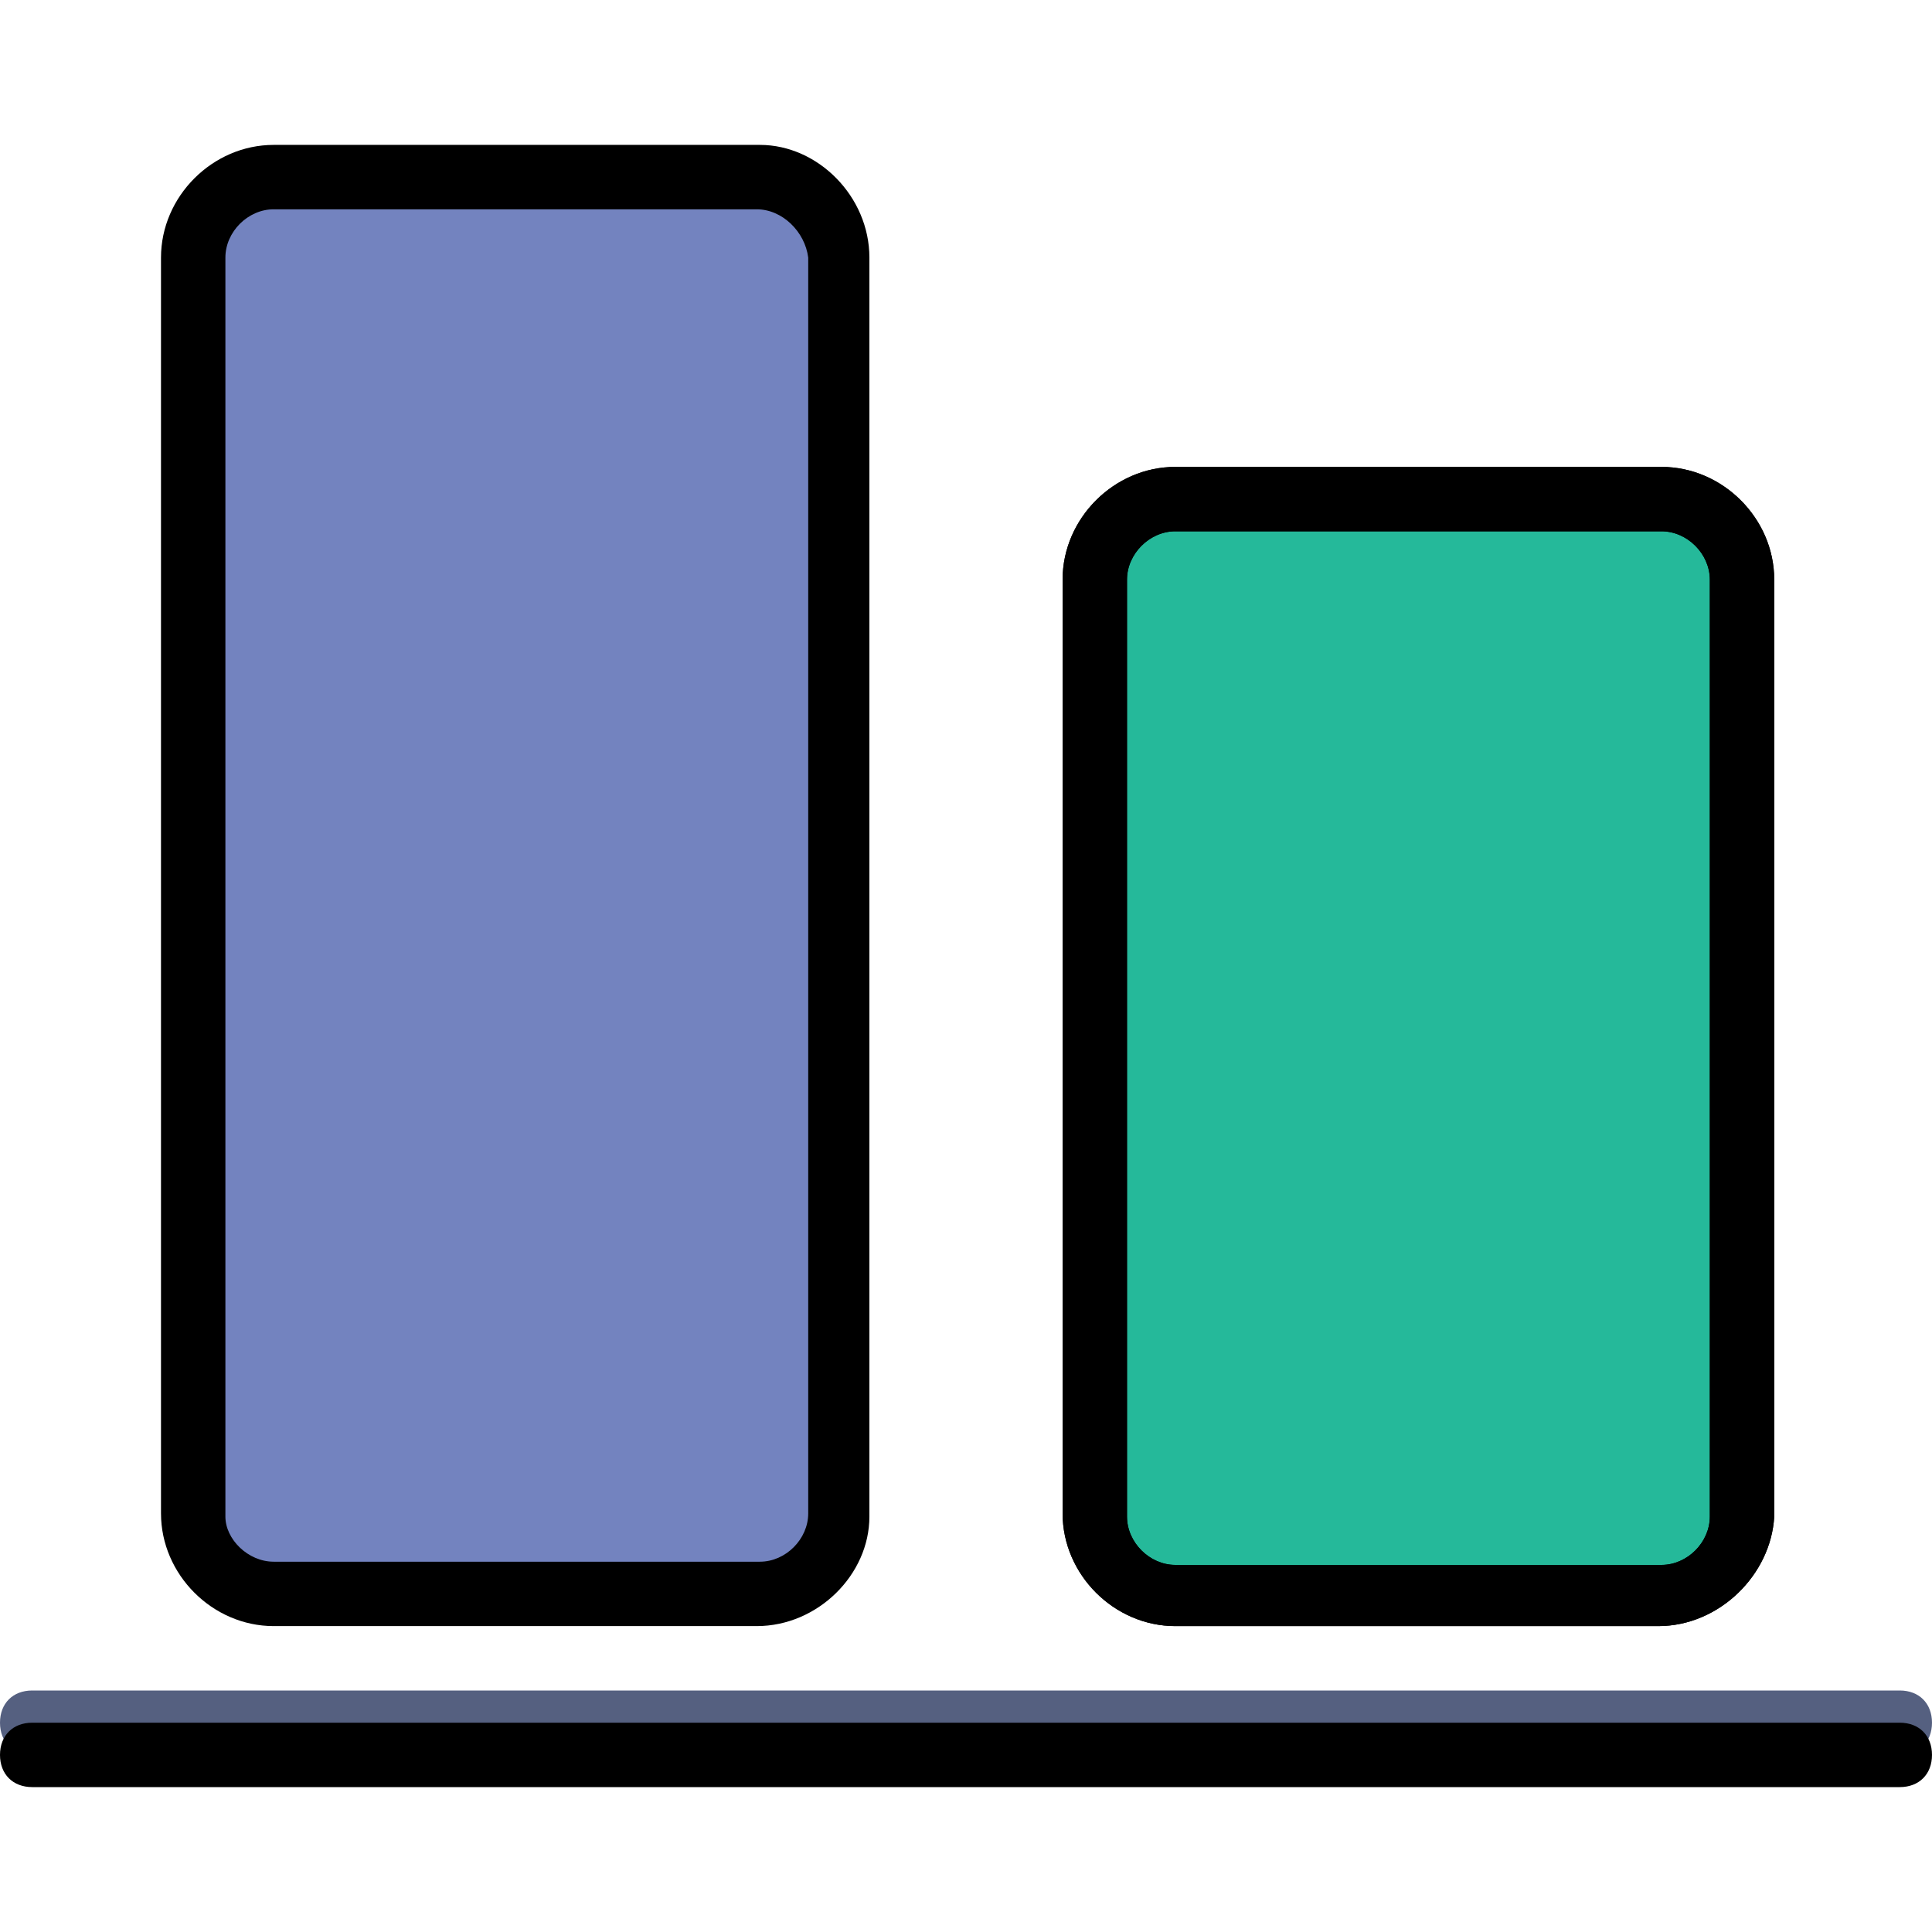
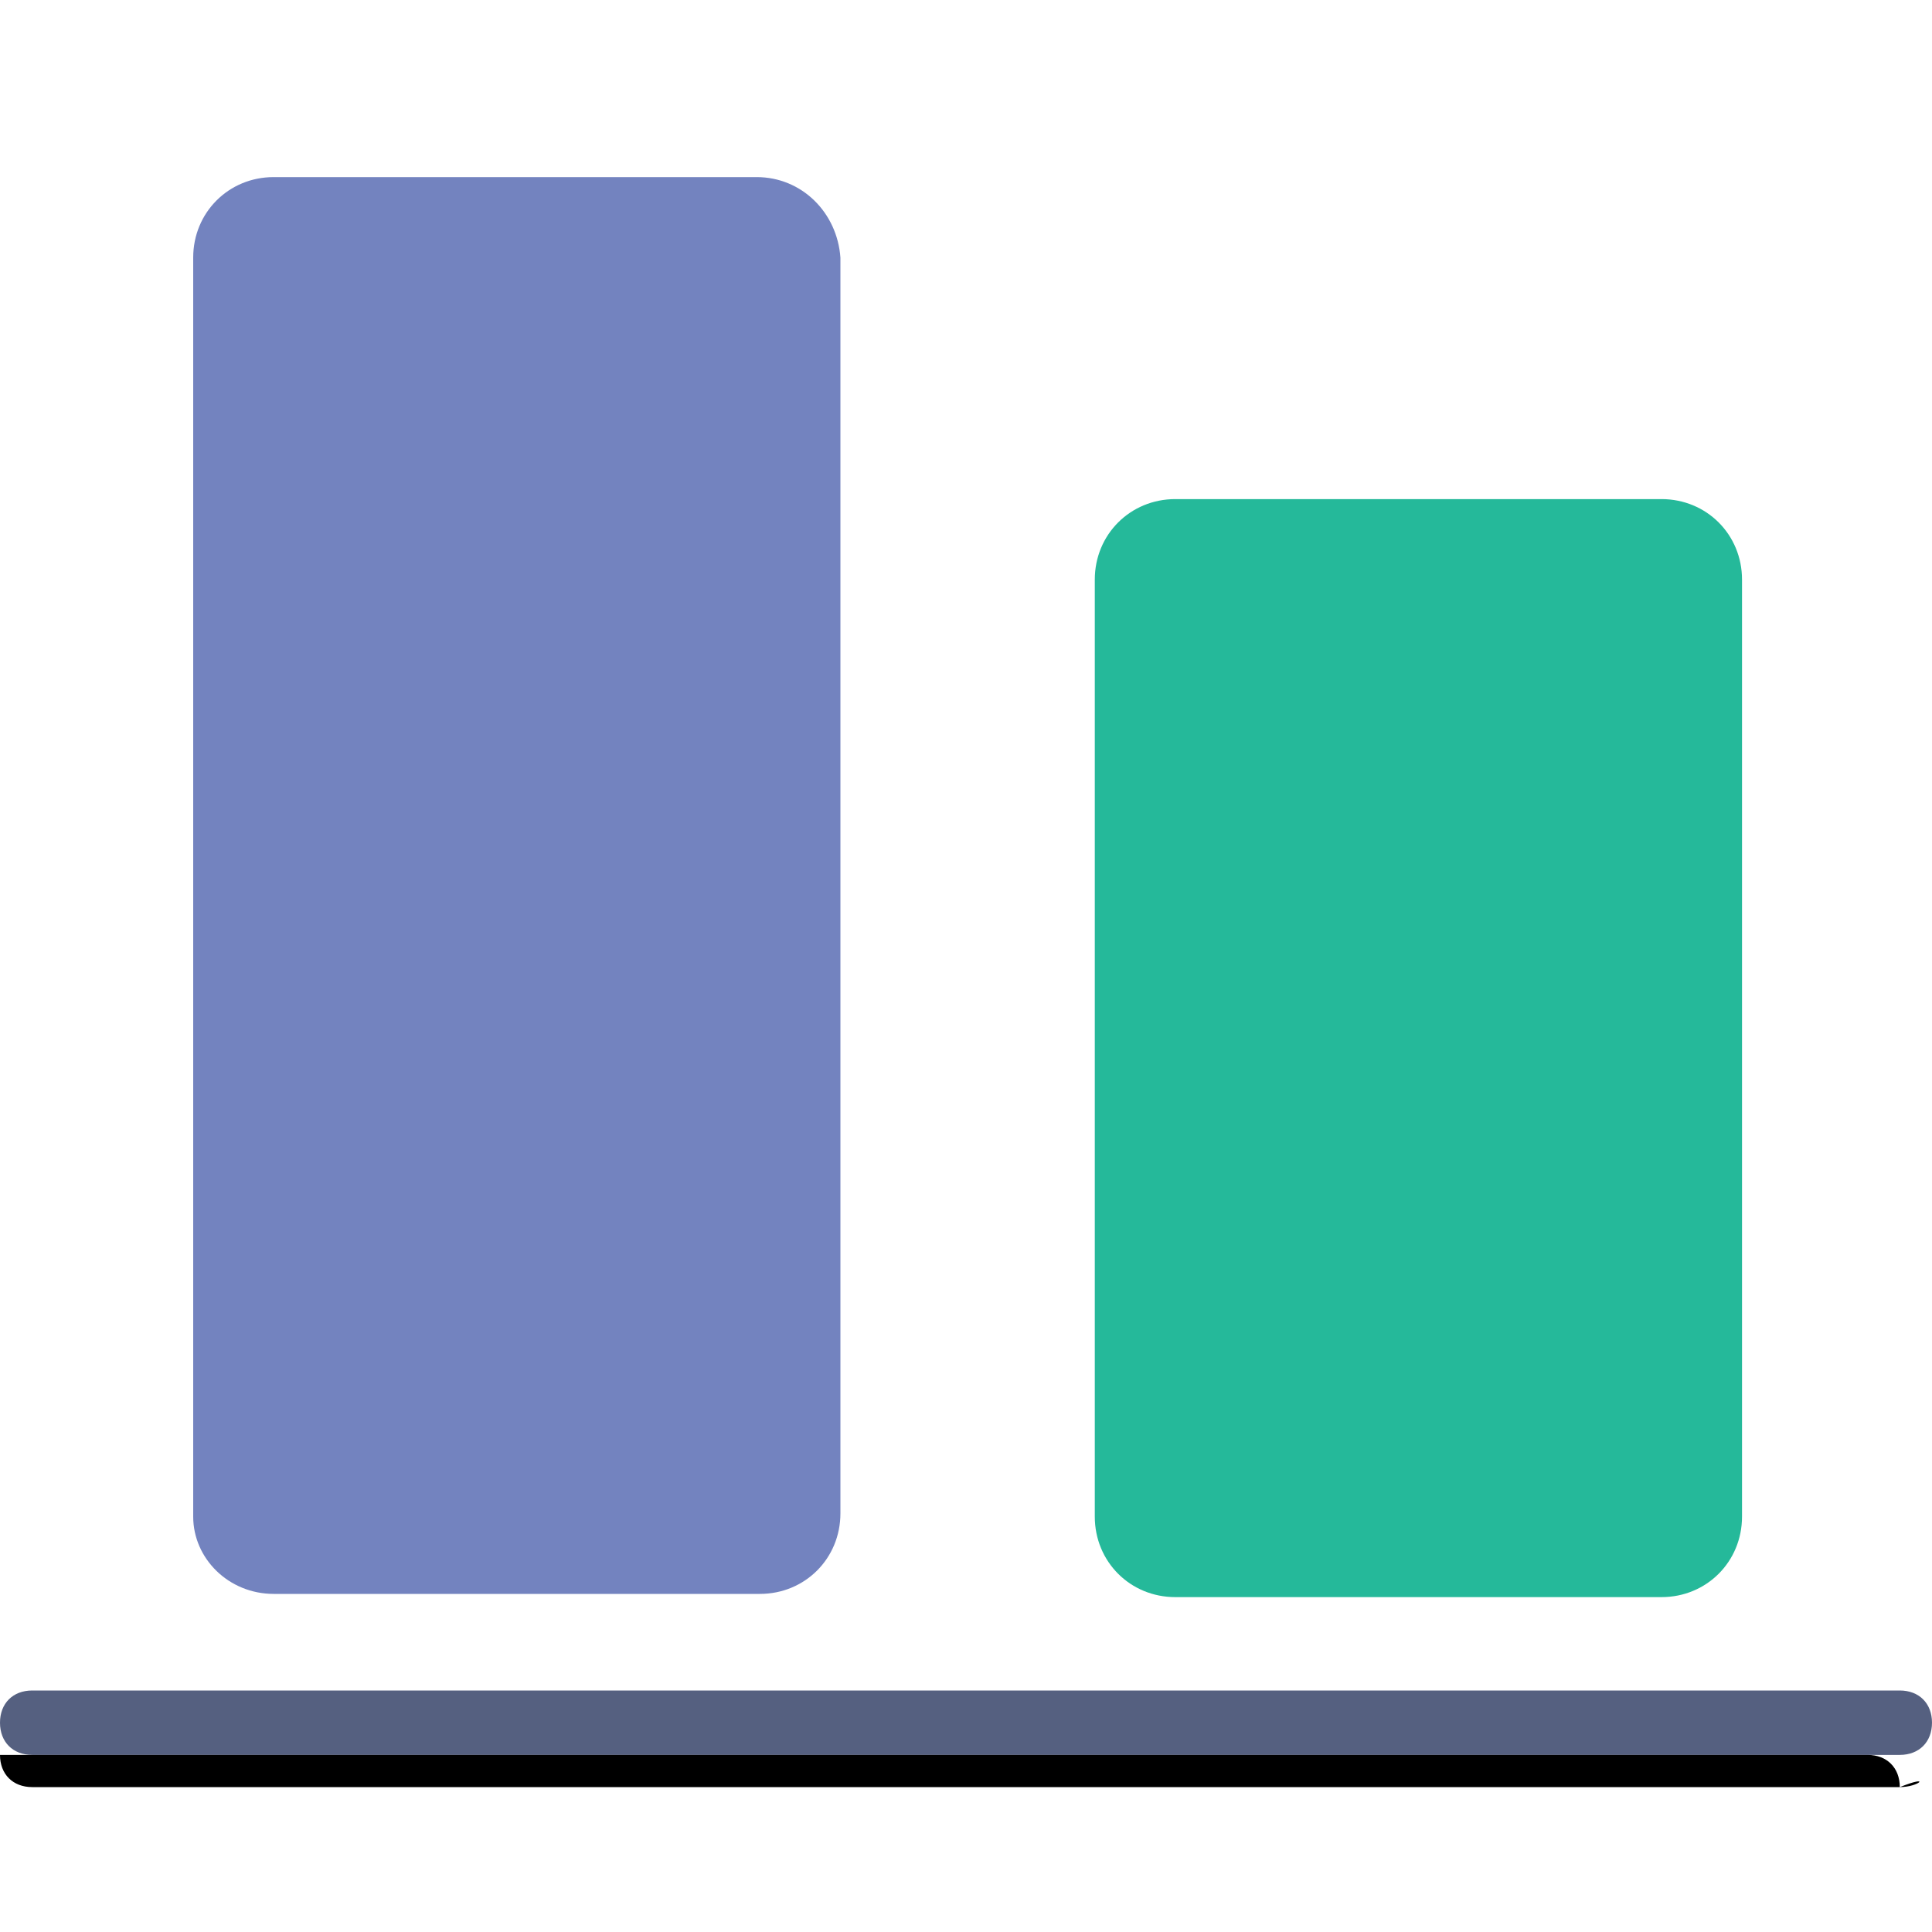
<svg xmlns="http://www.w3.org/2000/svg" height="800px" width="800px" version="1.1" id="Layer_1" viewBox="0 0 512 512" xml:space="preserve">
  <g transform="translate(1 1)">
    <path style="fill:#25B99A;" d="M289.133,152.6v248.32c0,11.947,9.387,21.333,21.333,21.333H439.32   c11.947,0,21.333-9.387,21.333-21.333V152.6c0-11.947-9.387-21.333-21.333-21.333H310.467   C298.52,131.267,289.133,140.653,289.133,152.6" />
    <path style="fill:#7383BF;" d="M50.2,67.267V400.92c0,11.093,9.387,20.48,21.333,20.48h128.853   c11.947,0,21.333-9.387,21.333-21.333v-332.8c-0.853-11.947-10.24-21.333-22.187-21.333h-128C59.587,45.933,50.2,55.32,50.2,67.267   " />
    <path style="fill:#556080;" d="M502.467,464.067H7.533c-5.12,0-8.533-3.413-8.533-8.533S2.413,447,7.533,447h494.933   c5.12,0,8.533,3.413,8.533,8.533S507.587,464.067,502.467,464.067z" />
-     <path id="SVGCleanerId_0" d="M438.467,429.933h-128c-16.213,0-29.867-13.653-29.867-29.867V152.6   c0-16.213,13.653-29.867,29.867-29.867H439.32c16.213,0,29.867,13.653,29.867,29.867v248.32   C468.333,416.28,454.68,429.933,438.467,429.933z M310.467,139.8c-6.827,0-12.8,5.973-12.8,12.8v248.32   c0,6.827,5.973,12.8,12.8,12.8H439.32c6.827,0,12.8-5.973,12.8-12.8V152.6c0-6.827-5.973-12.8-12.8-12.8H310.467z" />
-     <path d="M199.533,429.933h-128c-16.213,0-29.867-13.653-29.867-29.867v-332.8c0-16.213,13.653-29.867,29.867-29.867h128.853   c15.36,0,29.013,13.653,29.013,29.867V400.92C229.4,416.28,215.747,429.933,199.533,429.933z M71.533,54.467   c-6.827,0-12.8,5.973-12.8,12.8V400.92c0,5.973,5.973,11.947,12.8,11.947h128.853c6.827,0,12.8-5.973,12.8-12.8v-332.8   c-0.853-6.827-6.827-12.8-13.653-12.8H71.533z" />
-     <path d="M502.467,472.6H7.533c-5.12,0-8.533-3.413-8.533-8.533c0-5.12,3.413-8.533,8.533-8.533h494.933   c5.12,0,8.533,3.413,8.533,8.533C511,469.187,507.587,472.6,502.467,472.6z" />
+     <path d="M502.467,472.6H7.533c-5.12,0-8.533-3.413-8.533-8.533h494.933   c5.12,0,8.533,3.413,8.533,8.533C511,469.187,507.587,472.6,502.467,472.6z" />
    <g>
-       <path id="SVGCleanerId_0_1_" d="M438.467,429.933h-128c-16.213,0-29.867-13.653-29.867-29.867V152.6    c0-16.213,13.653-29.867,29.867-29.867H439.32c16.213,0,29.867,13.653,29.867,29.867v248.32    C468.333,416.28,454.68,429.933,438.467,429.933z M310.467,139.8c-6.827,0-12.8,5.973-12.8,12.8v248.32    c0,6.827,5.973,12.8,12.8,12.8H439.32c6.827,0,12.8-5.973,12.8-12.8V152.6c0-6.827-5.973-12.8-12.8-12.8H310.467z" />
-     </g>
+       </g>
  </g>
</svg>